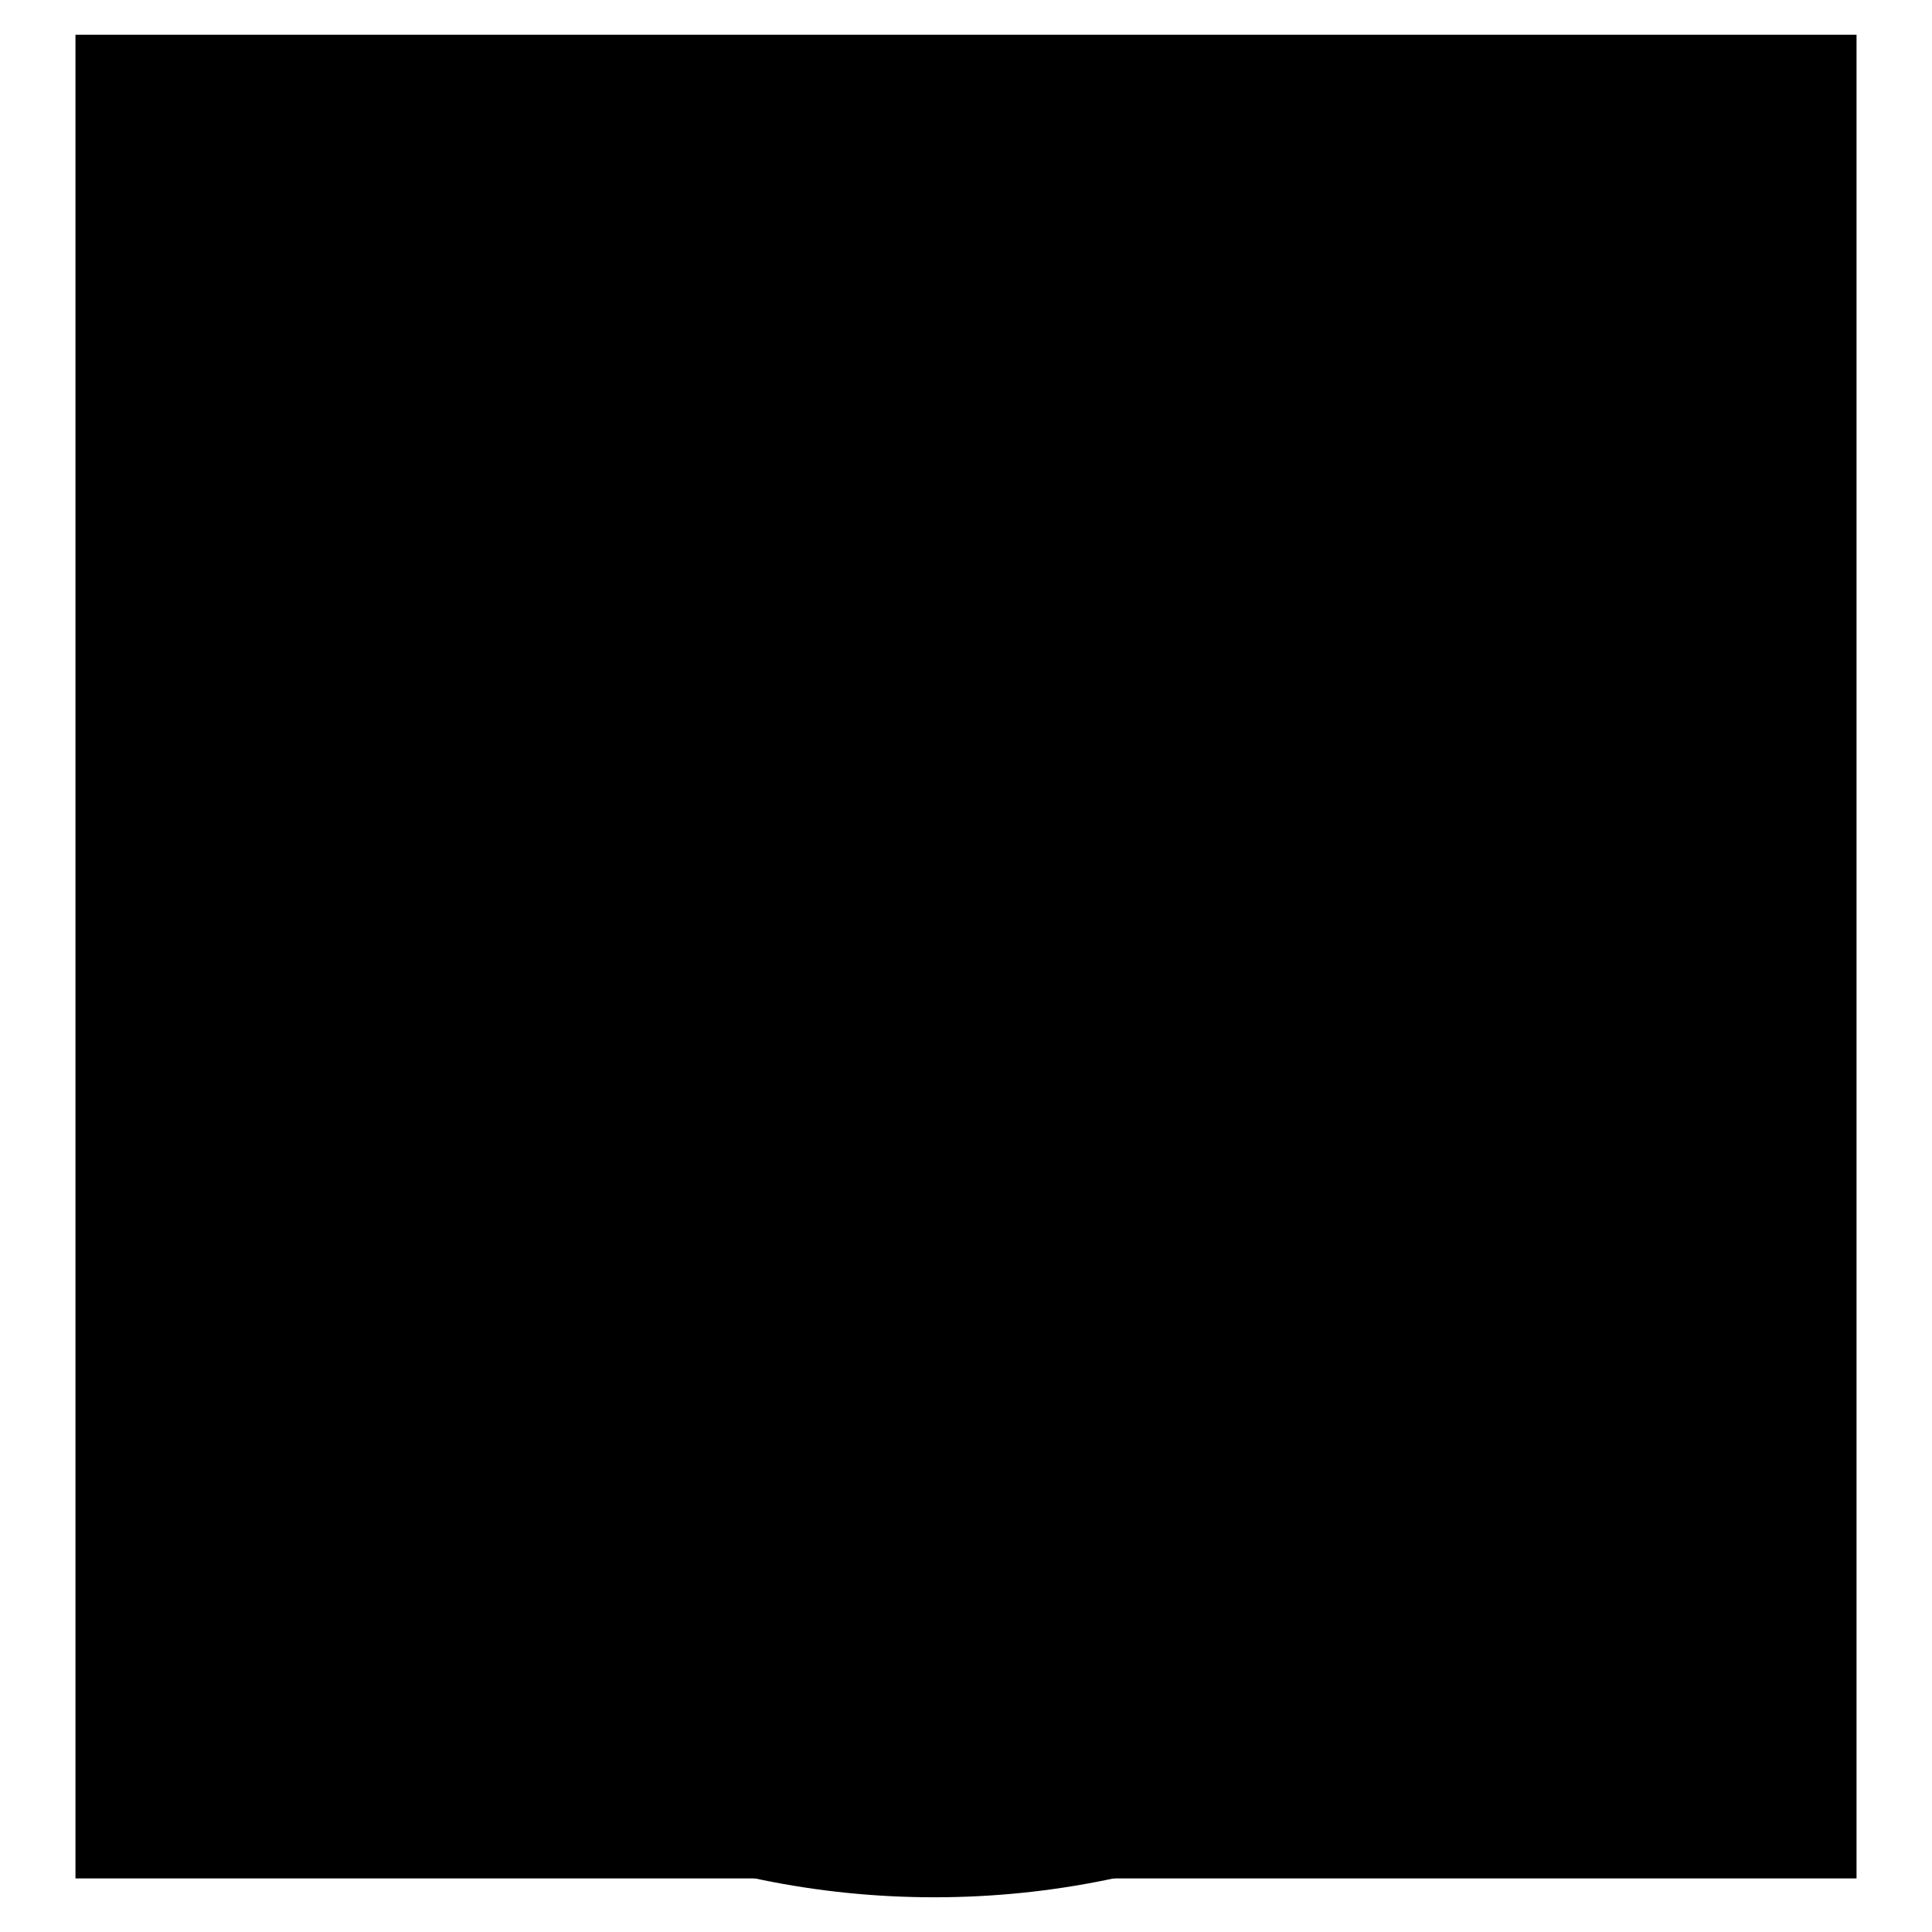
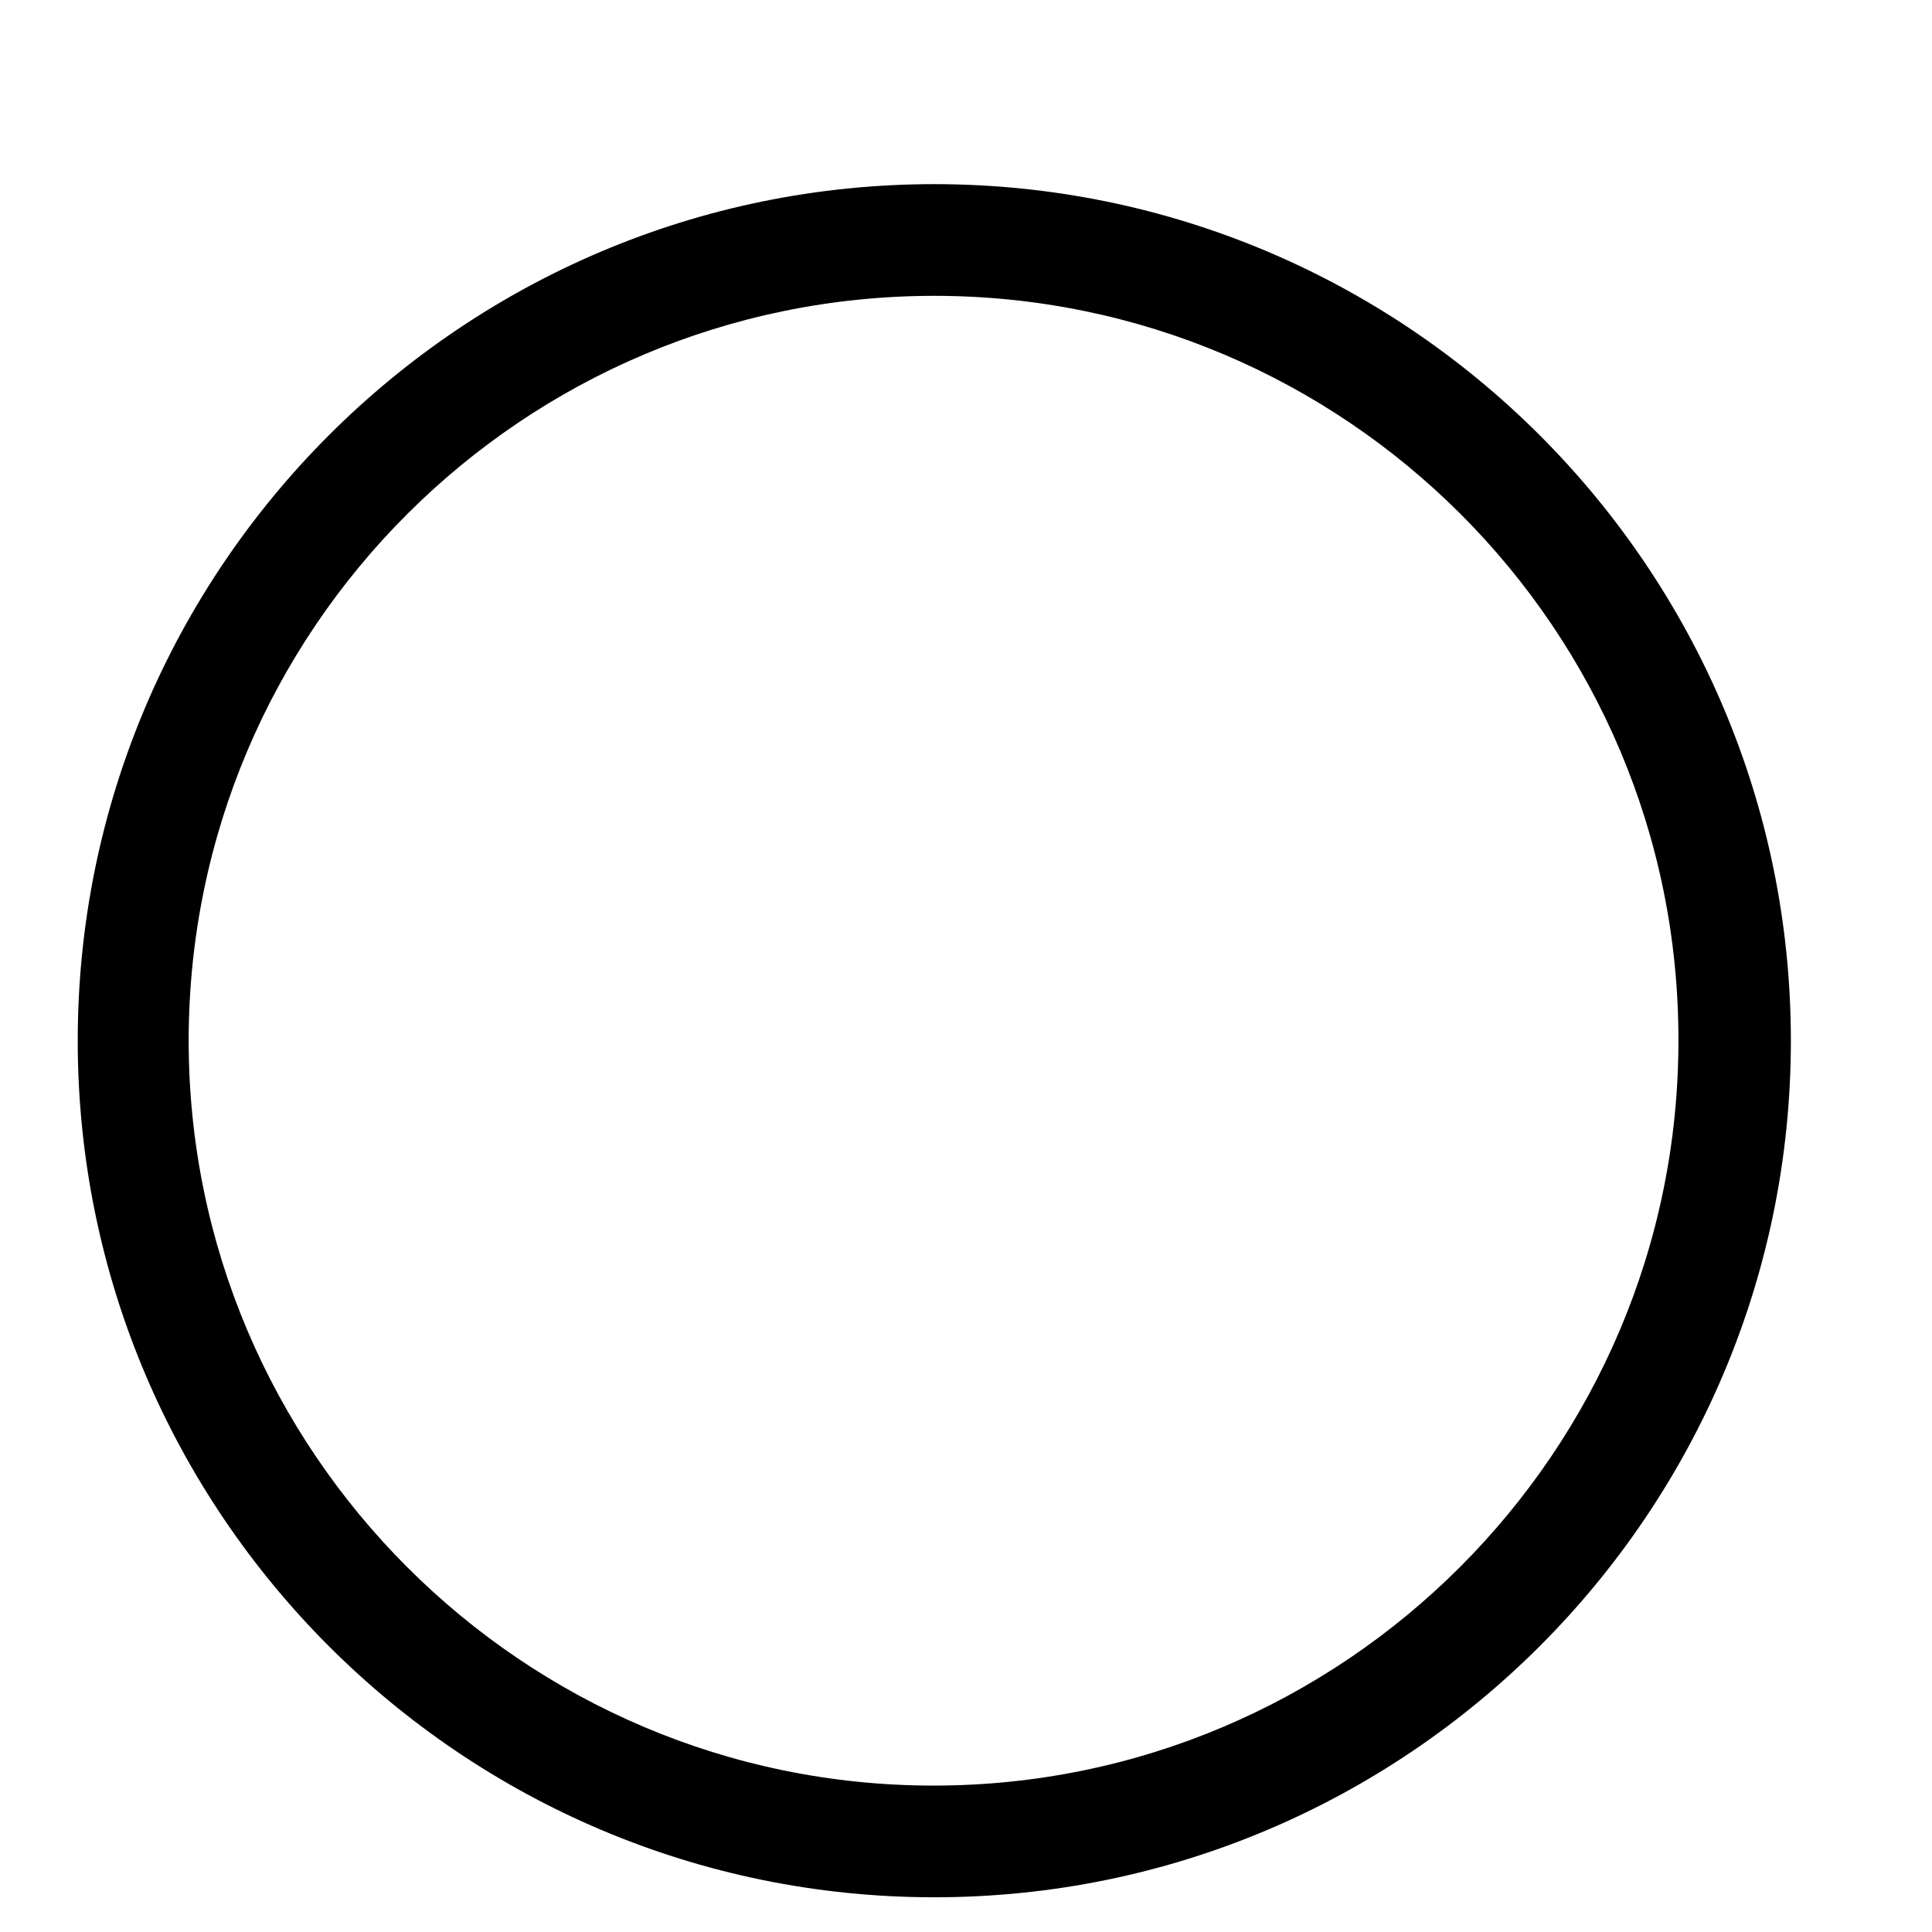
<svg xmlns="http://www.w3.org/2000/svg" version="1.1" x="0px" y="0px" viewBox="0 0 256 256" enable-background="new 0 0 256 256" xml:space="preserve">
  <g>
    <g>
-       <path fill="#000000" d="M10,4.6h236v244.3H10V4.6L10,4.6z" />
-       <path fill="#000000" d="M123.8,184.4c-47.4,0-84.5-20.4-84.5-46.5c0-26.1,37.1-46.5,84.5-46.5c47.4,0,84.5,20.4,84.5,46.5C208.3,164,171.2,184.4,123.8,184.4z M123.8,106.2c-41.1,0-69.7,16.7-69.7,31.7c0,15,28.6,31.7,69.7,31.7c41.1,0,69.7-16.7,69.7-31.7C193.5,122.9,164.9,106.2,123.8,106.2z" />
-       <path fill="#000000" d="M123.8,177.3c-17.7,0-32.1-17.7-32.1-39.4c0-21.7,14.4-39.4,32.1-39.4c17.7,0,32.1,17.7,32.1,39.4C155.8,159.6,141.5,177.3,123.8,177.3z M123.8,113.3c-9.4,0-17.3,11.3-17.3,24.6c0,13.3,7.9,24.6,17.3,24.6c9.4,0,17.3-11.3,17.3-24.6C141,124.5,133.1,113.3,123.8,113.3z" />
      <path fill="#000000" d="M123.8,251.4c-62.6,0-113.5-50.9-113.5-113.5c0-62.6,50.9-113.5,113.5-113.5c62.6,0,113.5,50.9,113.5,113.5C237.3,200.5,186.4,251.4,123.8,251.4z M123.8,39.2C69.3,39.2,25,83.4,25,137.9c0,54.4,44.3,98.7,98.7,98.7c54.4,0,98.7-44.3,98.7-98.7C222.5,83.4,178.2,39.2,123.8,39.2z" />
    </g>
  </g>
</svg>